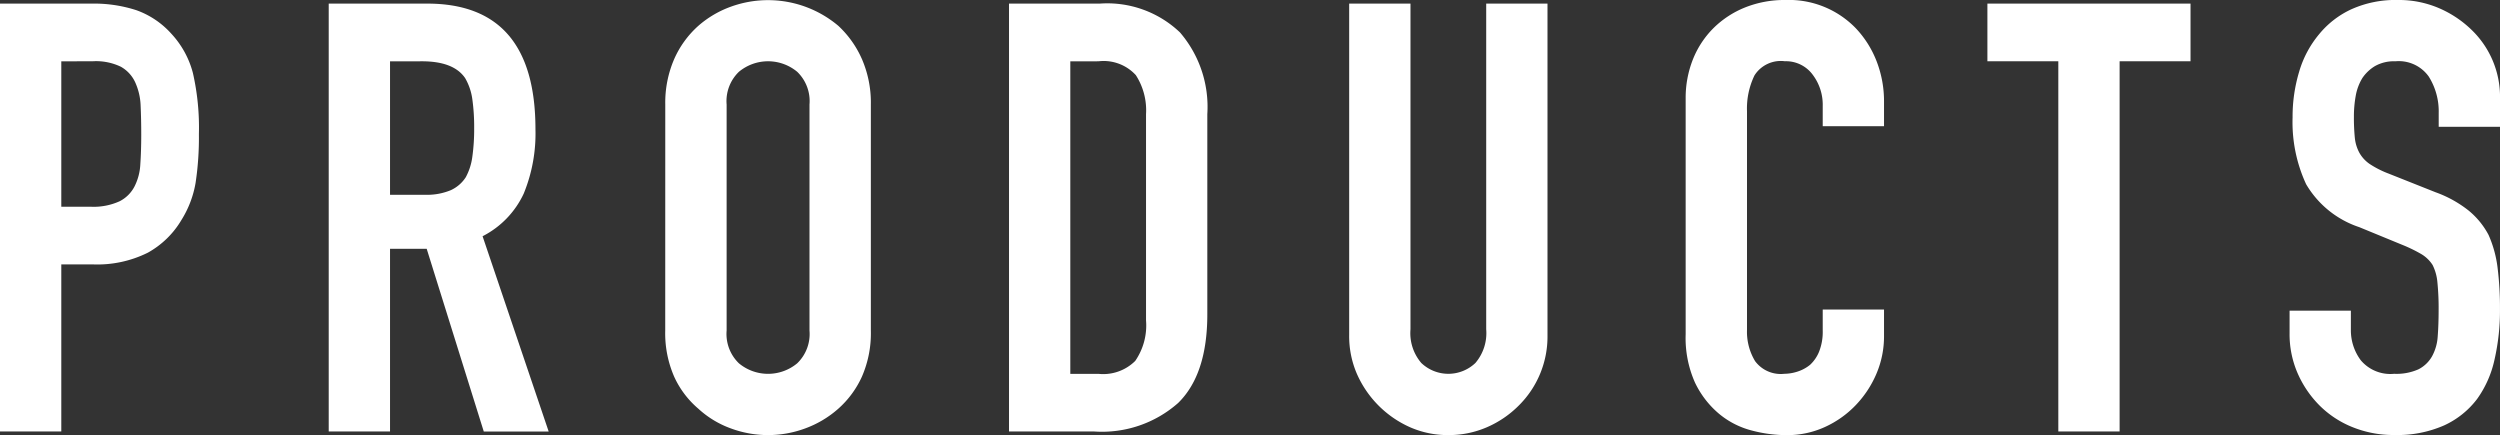
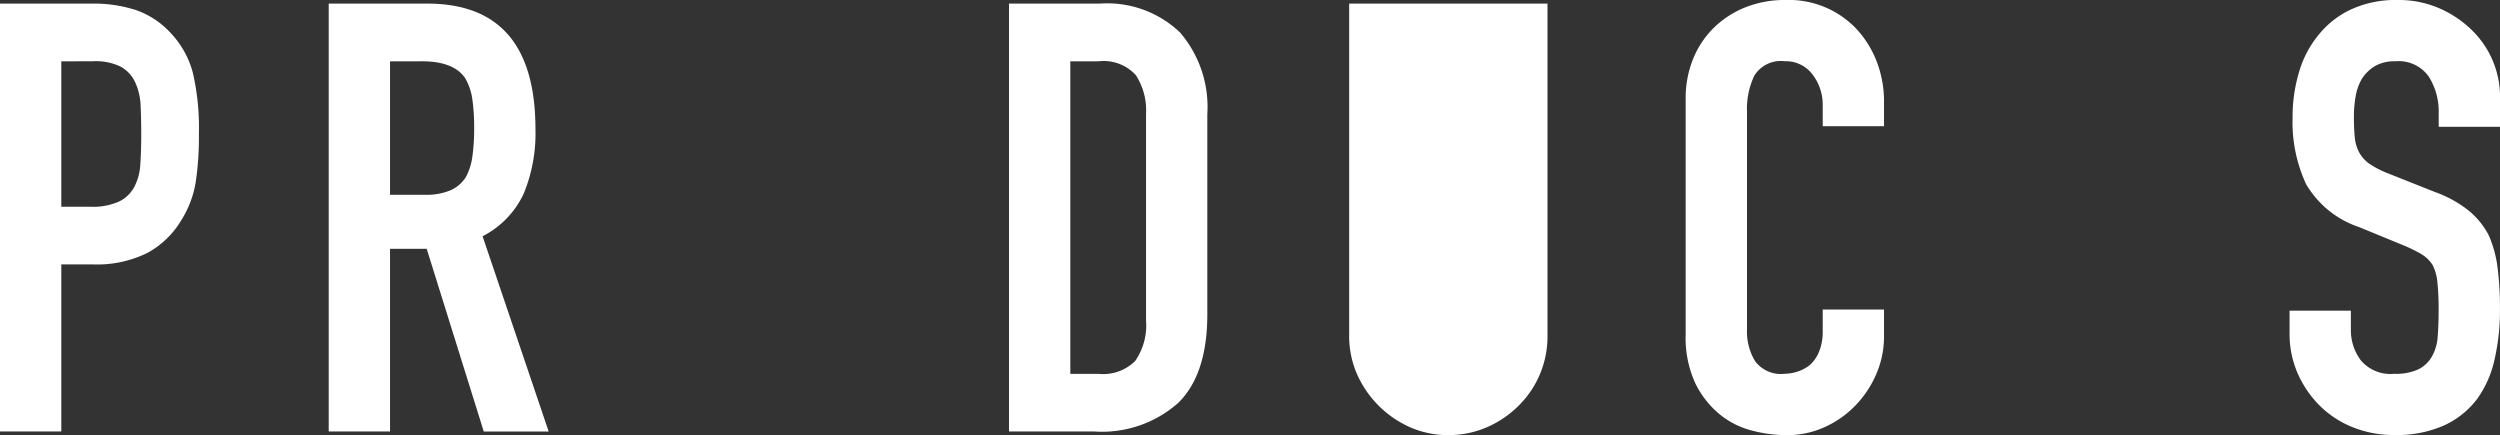
<svg xmlns="http://www.w3.org/2000/svg" id="レイヤー_1" data-name="レイヤー 1" width="183.038" height="31.855" viewBox="0 0 183.038 31.855">
  <rect x="0" y="0" width="183.038" height="31.855" fill="#333333" stroke="none" />
  <defs>
    <style>.cls-1{isolation:isolate;}.cls-2{fill:#fff;}</style>
  </defs>
  <g id="productS" class="cls-1">
    <g class="cls-1">
      <path class="cls-2" d="M0,31.592V.264H6.732A10.027,10.027,0,0,1,9.988.748,6.26,6.26,0,0,1,12.54,2.464a6.712,6.712,0,0,1,1.584,2.882,18.043,18.043,0,0,1,.439,4.466,22.321,22.321,0,0,1-.241,3.564A7.466,7.466,0,0,1,13.288,16.1a6.546,6.546,0,0,1-2.464,2.4,8.294,8.294,0,0,1-4.048.857H4.488V31.592Zm4.488-27.1V15.136H6.644a4.588,4.588,0,0,0,2.112-.4,2.491,2.491,0,0,0,1.1-1.1,4.017,4.017,0,0,0,.419-1.628q.066-.967.066-2.157,0-1.1-.044-2.089a4.516,4.516,0,0,0-.4-1.739A2.5,2.5,0,0,0,8.844,4.884a4.194,4.194,0,0,0-2.024-.4Z" />
      <path class="cls-2" d="M24.067,31.592V.264h7.217q7.919,0,7.92,9.2a11.59,11.59,0,0,1-.858,4.708,6.658,6.658,0,0,1-3.014,3.124l4.84,14.3H35.42L31.24,18.216H28.556V31.592Zm4.489-27.1v9.768h2.551A4.523,4.523,0,0,0,33,13.926a2.567,2.567,0,0,0,1.1-.947,4.306,4.306,0,0,0,.484-1.517,14.593,14.593,0,0,0,.132-2.09,14.6,14.6,0,0,0-.132-2.09,4.2,4.2,0,0,0-.528-1.562q-.837-1.233-3.168-1.232Z" />
-       <path class="cls-2" d="M48.708,7.656a8.021,8.021,0,0,1,.659-3.344,7.083,7.083,0,0,1,1.761-2.42,7.452,7.452,0,0,1,2.4-1.409A7.984,7.984,0,0,1,61.38,1.892,7.379,7.379,0,0,1,63.1,4.312a8.021,8.021,0,0,1,.66,3.344V24.2a7.948,7.948,0,0,1-.66,3.388A7,7,0,0,1,61.38,29.92a7.553,7.553,0,0,1-2.442,1.452,7.824,7.824,0,0,1-5.413,0,7.057,7.057,0,0,1-2.4-1.452,6.733,6.733,0,0,1-1.761-2.332,7.948,7.948,0,0,1-.659-3.388ZM53.2,24.2a2.981,2.981,0,0,0,.9,2.4,3.341,3.341,0,0,0,4.267,0,2.981,2.981,0,0,0,.9-2.4V7.656a2.981,2.981,0,0,0-.9-2.4,3.341,3.341,0,0,0-4.267,0,2.981,2.981,0,0,0-.9,2.4Z" />
      <path class="cls-2" d="M73.875,31.592V.264H80.52a7.716,7.716,0,0,1,5.874,2.112,8.362,8.362,0,0,1,2,5.983V23.012q0,4.4-2.134,6.49a8.415,8.415,0,0,1-6.139,2.09Zm4.488-27.1v22.88h2.069a3.327,3.327,0,0,0,2.683-.946,4.574,4.574,0,0,0,.792-2.97V8.359A4.738,4.738,0,0,0,83.159,5.5a3.192,3.192,0,0,0-2.727-1.012Z" />
-       <path class="cls-2" d="M113.3.264V24.552a7.1,7.1,0,0,1-2.111,5.148,7.475,7.475,0,0,1-2.333,1.584,7.008,7.008,0,0,1-2.816.571,6.856,6.856,0,0,1-2.794-.571,7.644,7.644,0,0,1-3.893-3.894,6.947,6.947,0,0,1-.573-2.838V.264h4.489V24.111a3.357,3.357,0,0,0,.792,2.465,2.871,2.871,0,0,0,3.96,0,3.366,3.366,0,0,0,.792-2.465V.264Z" />
+       <path class="cls-2" d="M113.3.264V24.552a7.1,7.1,0,0,1-2.111,5.148,7.475,7.475,0,0,1-2.333,1.584,7.008,7.008,0,0,1-2.816.571,6.856,6.856,0,0,1-2.794-.571,7.644,7.644,0,0,1-3.893-3.894,6.947,6.947,0,0,1-.573-2.838V.264h4.489V24.111V.264Z" />
      <path class="cls-2" d="M137.939,22.66V24.6a6.976,6.976,0,0,1-.55,2.75,7.646,7.646,0,0,1-1.518,2.31,7.313,7.313,0,0,1-2.266,1.606,6.635,6.635,0,0,1-2.793.593,10.074,10.074,0,0,1-2.6-.351,6.117,6.117,0,0,1-2.376-1.233,6.8,6.8,0,0,1-1.738-2.265,8.019,8.019,0,0,1-.682-3.542V7.216a7.634,7.634,0,0,1,.528-2.861,6.752,6.752,0,0,1,1.5-2.288A6.971,6.971,0,0,1,127.753.55a7.773,7.773,0,0,1,2.97-.55,6.808,6.808,0,0,1,5.148,2.067,7.393,7.393,0,0,1,1.518,2.4,8.092,8.092,0,0,1,.55,3.013V9.24h-4.488v-1.5a3.638,3.638,0,0,0-.748-2.288,2.425,2.425,0,0,0-2.024-.968,2.28,2.28,0,0,0-2.222,1.033,5.544,5.544,0,0,0-.55,2.619V24.156a4.143,4.143,0,0,0,.594,2.287,2.338,2.338,0,0,0,2.134.925,3.253,3.253,0,0,0,.946-.154,2.832,2.832,0,0,0,.946-.506,2.69,2.69,0,0,0,.661-.968,3.946,3.946,0,0,0,.263-1.54V22.66Z" />
-       <path class="cls-2" d="M150.7,31.592V4.488h-5.192V.264h14.872V4.488h-5.192v27.1Z" />
      <path class="cls-2" d="M183.038,9.284H178.55V8.271a4.793,4.793,0,0,0-.726-2.662,2.685,2.685,0,0,0-2.442-1.121,2.82,2.82,0,0,0-1.5.352,2.95,2.95,0,0,0-.924.88,3.72,3.72,0,0,0-.484,1.3,8.474,8.474,0,0,0-.132,1.518,14.9,14.9,0,0,0,.066,1.54,2.918,2.918,0,0,0,.33,1.1,2.45,2.45,0,0,0,.77.836,7.054,7.054,0,0,0,1.386.7l3.432,1.364a8.514,8.514,0,0,1,2.42,1.342A5.805,5.805,0,0,1,182.2,17.2a8.369,8.369,0,0,1,.66,2.4,23.794,23.794,0,0,1,.176,3.058,16.129,16.129,0,0,1-.4,3.674,7.753,7.753,0,0,1-1.276,2.882,6.325,6.325,0,0,1-2.42,1.935,8.532,8.532,0,0,1-3.652.7,7.99,7.99,0,0,1-3.036-.571,7.211,7.211,0,0,1-2.42-1.584,7.7,7.7,0,0,1-1.606-2.354,7.149,7.149,0,0,1-.594-2.926V22.748h4.488v1.408a3.665,3.665,0,0,0,.726,2.222,2.828,2.828,0,0,0,2.442.99,3.939,3.939,0,0,0,1.782-.33,2.377,2.377,0,0,0,.99-.946,3.471,3.471,0,0,0,.418-1.474q.066-.858.066-1.914a18.882,18.882,0,0,0-.088-2.024,3.5,3.5,0,0,0-.352-1.277,2.5,2.5,0,0,0-.814-.792,10.737,10.737,0,0,0-1.342-.659l-3.212-1.32a7.112,7.112,0,0,1-3.894-3.147,10.815,10.815,0,0,1-.99-4.9,11.384,11.384,0,0,1,.484-3.345,7.592,7.592,0,0,1,1.452-2.727A6.649,6.649,0,0,1,172.148.682,7.866,7.866,0,0,1,175.558,0a7.439,7.439,0,0,1,3.058.616,7.881,7.881,0,0,1,2.4,1.628,6.8,6.8,0,0,1,2.024,4.84Z" />
    </g>
  </g>
</svg>